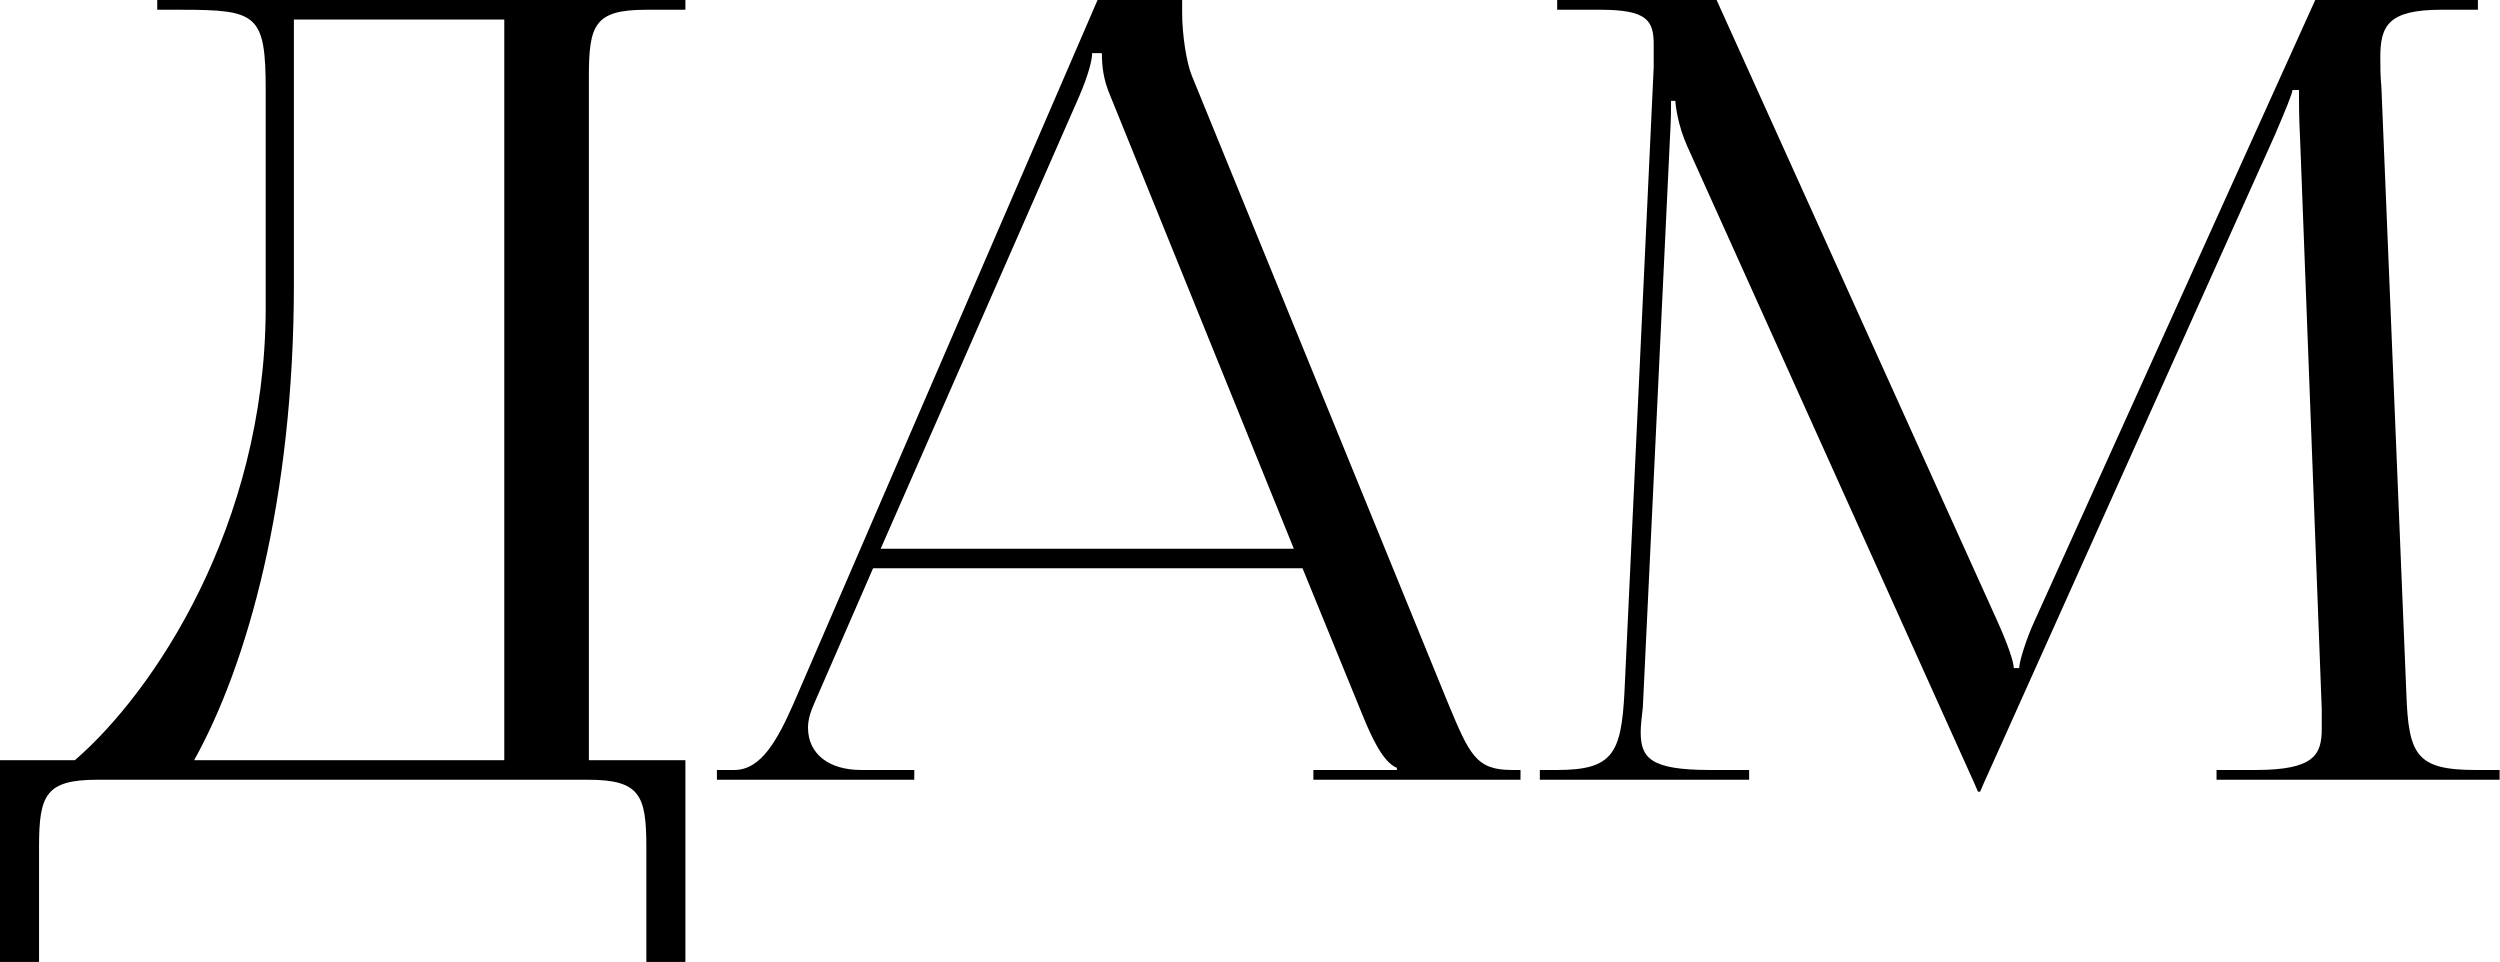
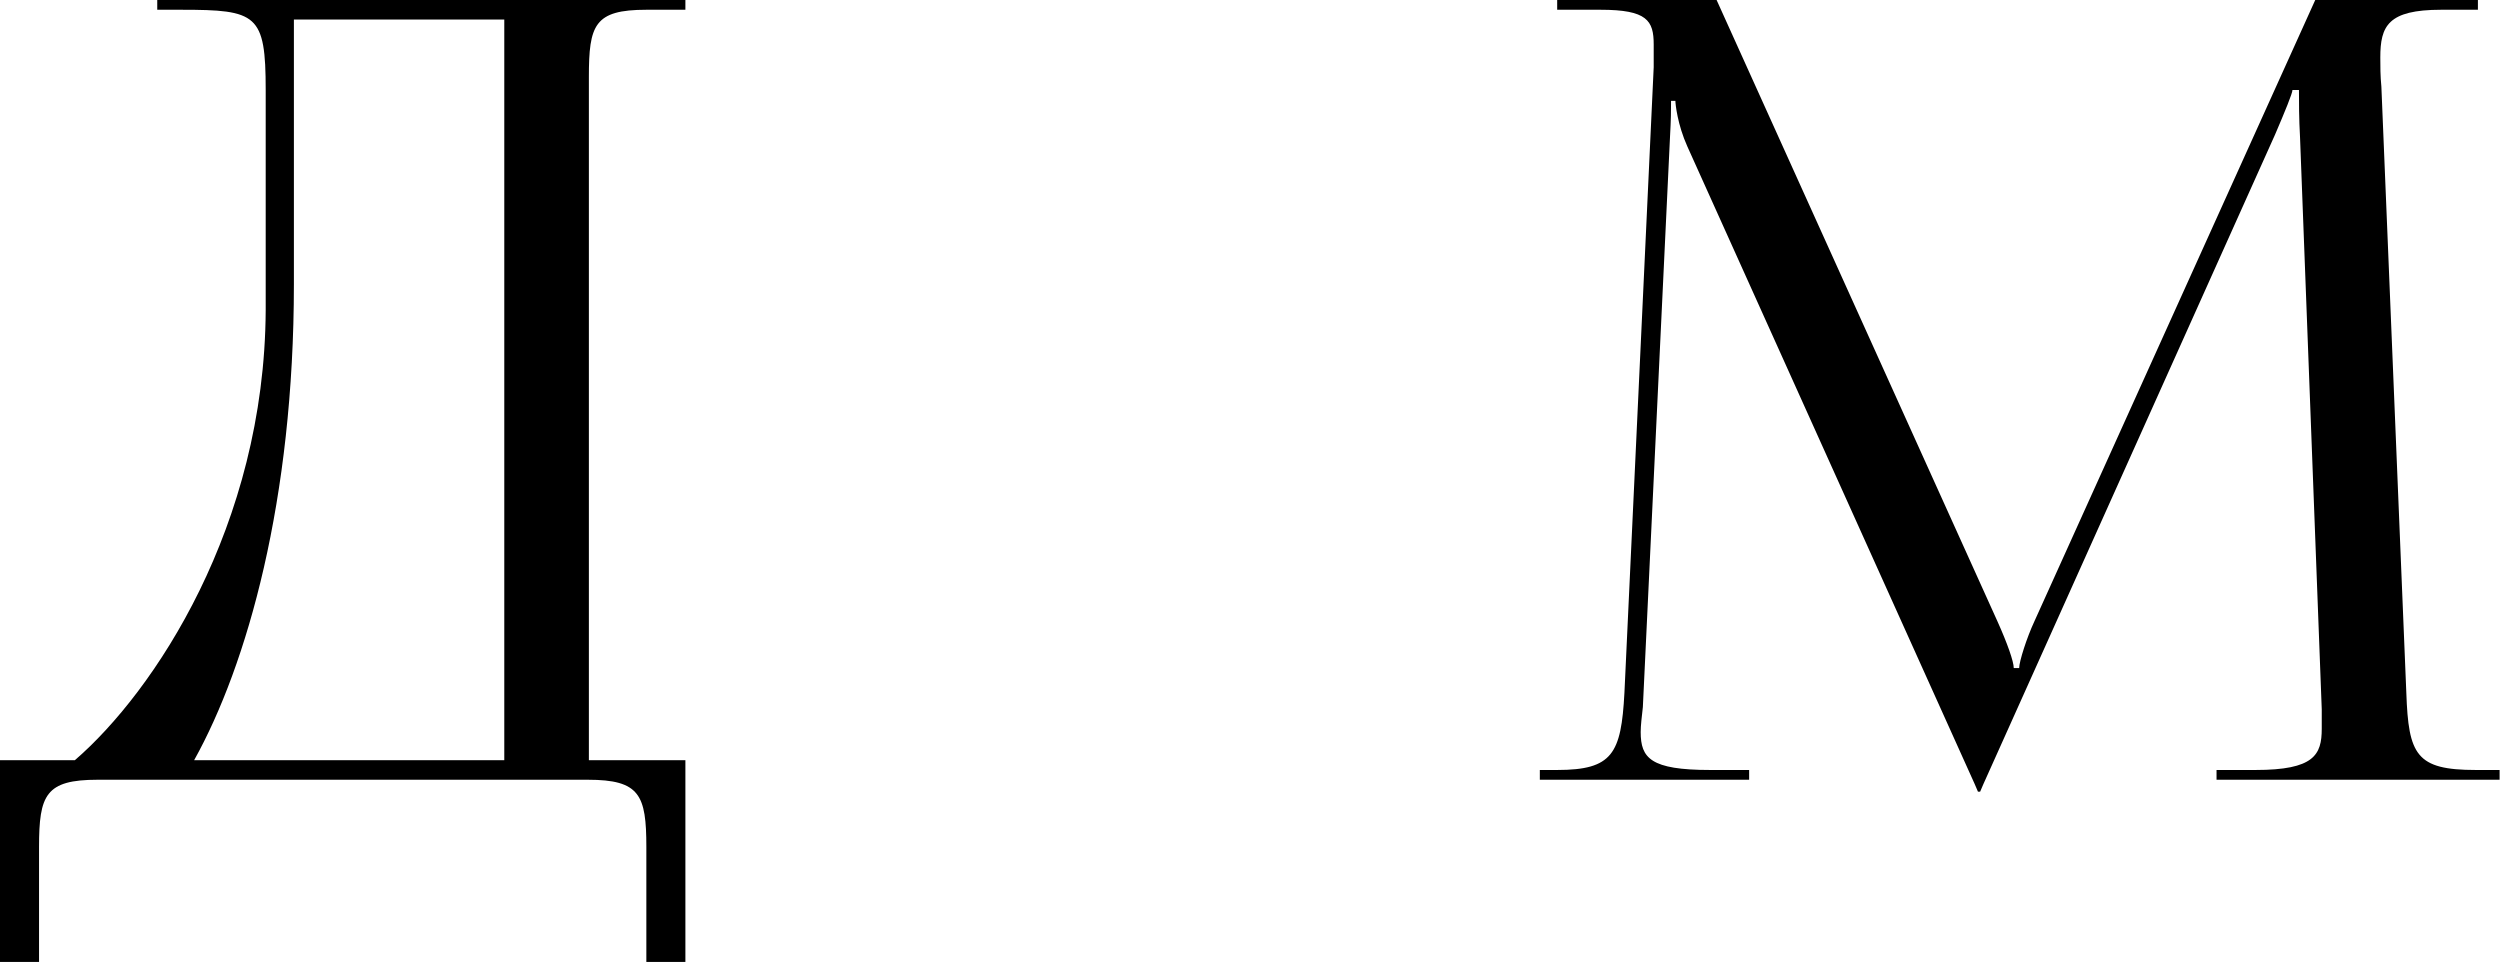
<svg xmlns="http://www.w3.org/2000/svg" width="1445" height="556" viewBox="0 0 1445 556" fill="none">
  <path d="M0 439.409V555.999H22.566V489.555C22.566 459.467 26.327 450.692 56.415 450.692H339.743C369.83 450.692 373.591 459.467 373.591 489.555V555.999H396.157V439.409H340.369V44.505C340.369 14.417 343.504 5.641 373.591 5.641H396.157V0H90.891V5.641H104.681C148.559 5.641 153.574 8.149 153.574 52.027V179.274C152.947 304.013 89.01 399.918 43.251 439.409H0ZM112.203 439.409C142.918 384.248 169.871 288.969 169.871 164.23V11.283H291.477V439.409H112.203Z" fill="black" />
-   <path d="M414.375 450.692H528.458V445.05H497.743C478.938 445.05 467.028 435.648 467.028 420.604C467.028 416.216 468.282 411.828 470.789 406.187L504.638 328.46H752.863L787.966 414.335C792.354 424.992 799.249 440.662 807.398 443.796V445.05H759.132V450.692H878.856V445.05H873.842C853.156 445.05 849.395 436.275 836.859 406.187L688.927 43.878C685.792 36.356 683.285 20.059 683.285 7.522V0H634.392L458.88 406.187C449.477 427.499 440.075 445.05 424.404 445.05H414.375V450.692ZM509.026 317.177L623.736 55.788C629.378 42.624 631.258 34.476 631.258 30.715H636.9C636.9 37.61 637.526 45.759 641.914 55.788L747.849 317.177H509.026Z" fill="black" />
  <path d="M890.022 450.692H1011V445.05H988.434C953.959 445.05 948.317 438.155 948.317 423.111C948.317 419.35 948.944 414.335 949.571 408.694L965.242 79.608C965.868 68.325 965.868 63.937 965.868 58.295H968.376C968.376 60.176 969.629 72.086 975.271 84.622L1141.38 453.199L1143.26 457.587H1144.52L1146.4 453.199L1315.01 77.727C1320.65 64.564 1325.04 53.907 1325.04 52.027H1328.8C1328.8 58.922 1328.8 68.325 1329.43 79.608L1341.97 409.948C1341.97 414.335 1341.97 418.096 1341.97 421.231C1341.97 436.275 1337.58 445.05 1303.73 445.05H1281.16V450.692H1444.77V445.05H1430.98C1396.5 445.05 1392.11 436.275 1390.86 400.545L1376.44 50.147C1375.82 43.878 1375.82 38.237 1375.82 33.222C1375.82 15.044 1380.2 5.641 1410.92 5.641H1432.23V0H1338.21L1175.86 359.174C1171.47 368.577 1167.08 382.367 1167.08 386.128H1163.95C1163.95 382.367 1160.19 371.711 1154.54 359.174L992.195 0H900.051V5.641H925.124C952.078 5.641 955.839 11.91 955.839 25.7C955.839 30.088 955.839 34.476 955.839 38.864L938.915 400.545C937.034 435.648 932.02 445.05 900.051 445.05H890.022V450.692Z" fill="black" />
</svg>